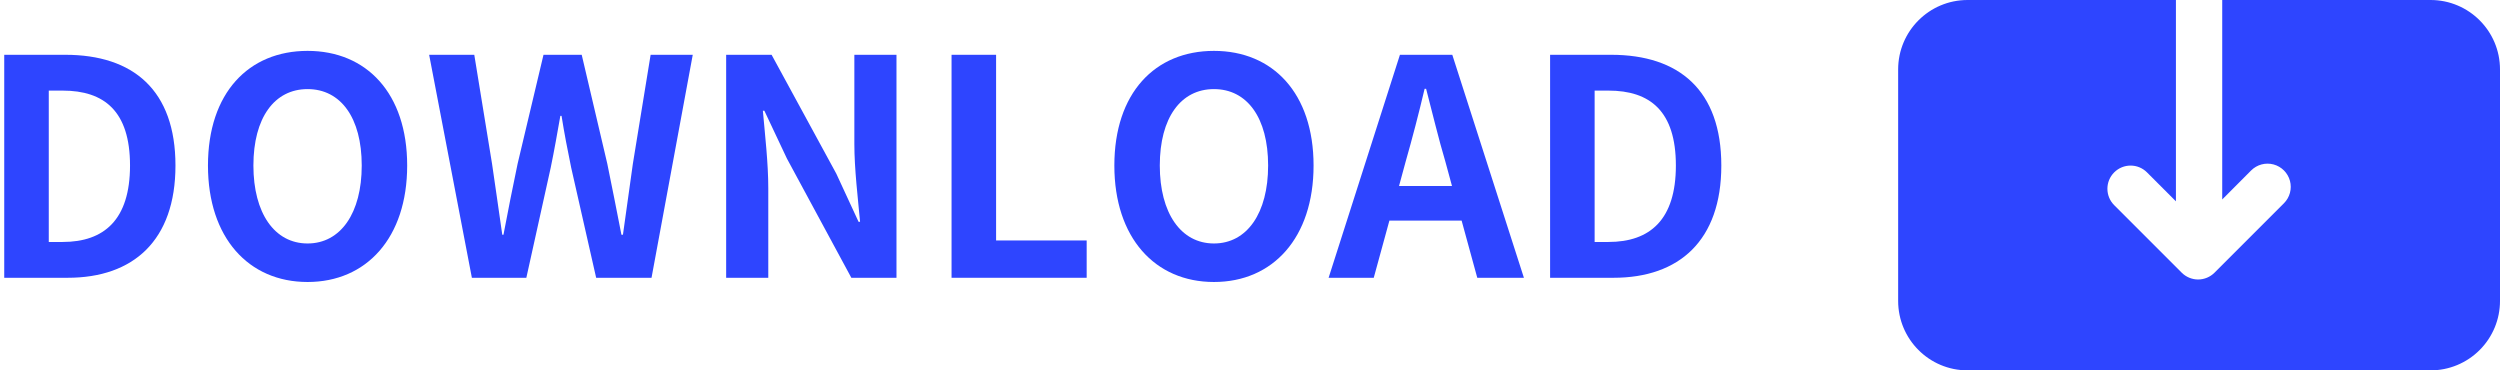
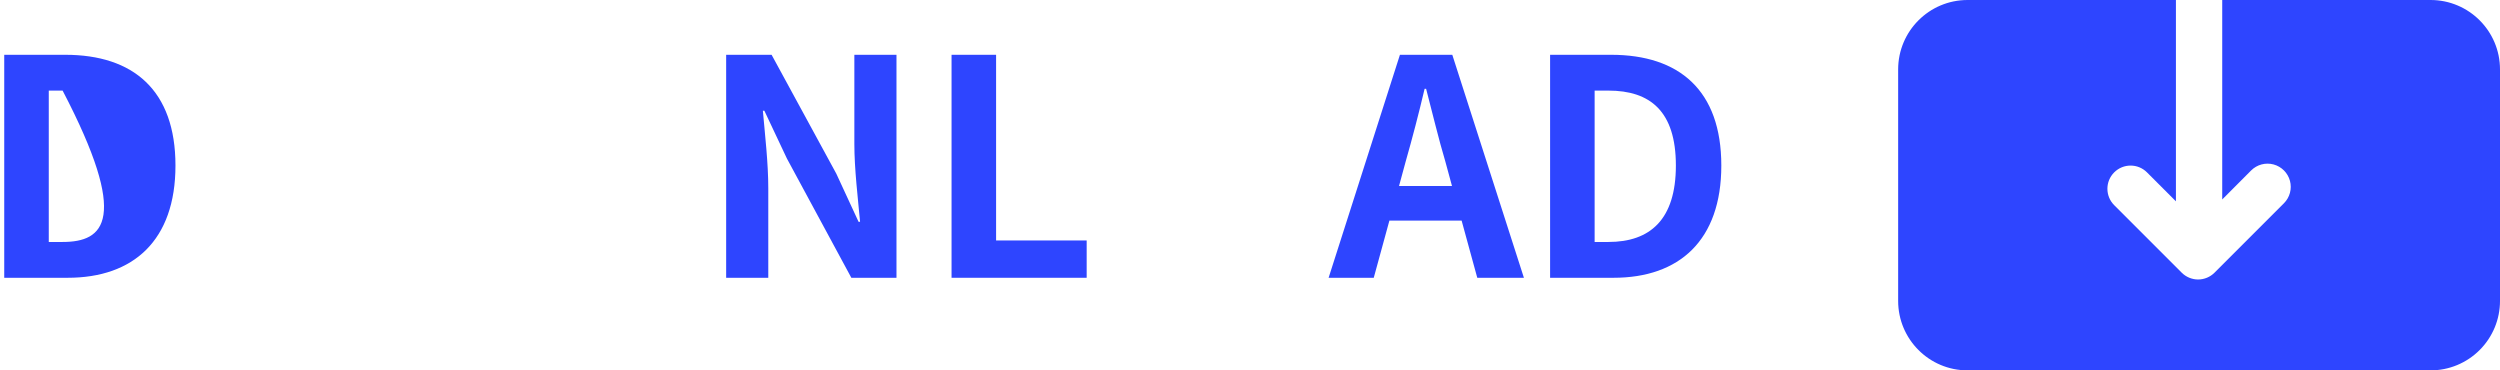
<svg xmlns="http://www.w3.org/2000/svg" width="108px" height="16px" viewBox="0 0 108 16" version="1.1">
  <title>编组</title>
  <g id="page-1" stroke="none" stroke-width="1" fill="none" fill-rule="evenodd">
    <g id="03-1-3_investors_a" transform="translate(-1595, -888)" fill="#2E45FF" fill-rule="nonzero">
      <g id="编组" transform="translate(1595.183, 888)">
        <g id="DOWNLOAD" transform="translate(0, 2.198)">
-           <path d="M0,9.802 L2.743,9.802 C5.577,9.802 7.397,8.19 7.397,4.953 C7.397,1.703 5.577,0.169 2.639,0.169 L0,0.169 L0,9.802 Z M1.924,8.255 L1.924,1.716 L2.522,1.716 C4.316,1.716 5.434,2.6 5.434,4.953 C5.434,7.293 4.316,8.255 2.522,8.255 L1.924,8.255 Z" id="形状" />
-           <path d="M13.104,9.984 C15.652,9.984 17.407,8.073 17.407,4.953 C17.407,1.833 15.652,0 13.104,0 C10.556,0 8.801,1.82 8.801,4.953 C8.801,8.073 10.556,9.984 13.104,9.984 Z M13.104,8.32 C11.674,8.32 10.764,7.007 10.764,4.953 C10.764,2.886 11.674,1.651 13.104,1.651 C14.534,1.651 15.444,2.886 15.444,4.953 C15.444,7.007 14.534,8.32 13.104,8.32 Z" id="形状" />
-           <path d="M20.202,9.802 L22.555,9.802 L23.608,5.044 C23.764,4.29 23.894,3.549 24.024,2.808 L24.076,2.808 C24.193,3.549 24.336,4.29 24.492,5.044 L25.571,9.802 L27.963,9.802 L29.744,0.169 L27.924,0.169 L27.157,4.875 C27.014,5.876 26.871,6.903 26.728,7.943 L26.663,7.943 C26.455,6.903 26.26,5.863 26.052,4.875 L24.947,0.169 L23.296,0.169 L22.178,4.875 C21.97,5.876 21.762,6.903 21.567,7.943 L21.515,7.943 C21.372,6.903 21.216,5.889 21.073,4.875 L20.306,0.169 L18.356,0.169 L20.202,9.802 Z" id="路径" />
+           <path d="M0,9.802 L2.743,9.802 C5.577,9.802 7.397,8.19 7.397,4.953 C7.397,1.703 5.577,0.169 2.639,0.169 L0,0.169 L0,9.802 Z M1.924,8.255 L1.924,1.716 L2.522,1.716 C5.434,7.293 4.316,8.255 2.522,8.255 L1.924,8.255 Z" id="形状" />
          <path d="M31.187,9.802 L33.007,9.802 L33.007,5.941 C33.007,4.836 32.864,3.627 32.773,2.587 L32.838,2.587 L33.813,4.654 L36.595,9.802 L38.545,9.802 L38.545,0.169 L36.725,0.169 L36.725,4.017 C36.725,5.109 36.881,6.383 36.972,7.384 L36.907,7.384 L35.945,5.304 L33.15,0.169 L31.187,0.169 L31.187,9.802 Z" id="路径" />
          <polygon id="路径" points="40.924 9.802 46.761 9.802 46.761 8.19 42.848 8.19 42.848 0.169 40.924 0.169" />
-           <path d="M52.26,9.984 C54.808,9.984 56.563,8.073 56.563,4.953 C56.563,1.833 54.808,0 52.26,0 C49.712,0 47.957,1.82 47.957,4.953 C47.957,8.073 49.712,9.984 52.26,9.984 Z M52.26,8.32 C50.83,8.32 49.92,7.007 49.92,4.953 C49.92,2.886 50.83,1.651 52.26,1.651 C53.69,1.651 54.6,2.886 54.6,4.953 C54.6,7.007 53.69,8.32 52.26,8.32 Z" id="形状" />
          <path d="M60.541,4.784 C60.827,3.783 61.113,2.691 61.36,1.638 L61.425,1.638 C61.698,2.678 61.958,3.783 62.257,4.784 L62.543,5.837 L60.255,5.837 L60.541,4.784 Z M57.213,9.802 L59.163,9.802 L59.839,7.332 L62.959,7.332 L63.635,9.802 L65.65,9.802 L62.556,0.169 L60.294,0.169 L57.213,9.802 Z" id="形状" />
          <path d="M66.781,9.802 L69.524,9.802 C72.358,9.802 74.178,8.19 74.178,4.953 C74.178,1.703 72.358,0.169 69.42,0.169 L66.781,0.169 L66.781,9.802 Z M68.705,8.255 L68.705,1.716 L69.303,1.716 C71.097,1.716 72.215,2.6 72.215,4.953 C72.215,7.293 71.097,8.255 69.303,8.255 L68.705,8.255 Z" id="形状" />
        </g>
        <g id="5416290_cloud_download_save_icon-copy-12" transform="translate(81.817, 0)">
          <path d="M23,0 L14,0 L14,8.617 L15.25,7.363 C15.503,7.11 15.872,7.011 16.218,7.104 C16.563,7.197 16.833,7.467 16.926,7.812 C17.019,8.158 16.92,8.527 16.667,8.78 L13.667,11.78 C13.479,11.968 13.224,12.074 12.958,12.074 C12.693,12.074 12.438,11.968 12.25,11.78 L9.333,8.863 C8.942,8.472 8.942,7.838 9.333,7.447 C9.725,7.055 10.359,7.055 10.75,7.447 L12,8.697 L12,0 L3,0 C1.343,0 0,1.343 0,3 L0,13 C0,14.657 1.343,16 3,16 L23,16 C23.796,16 24.559,15.684 25.121,15.121 C25.684,14.559 26,13.796 26,13 L26,3 C26,1.343 24.657,0 23,0 Z" id="Path" />
        </g>
      </g>
    </g>
  </g>
</svg>